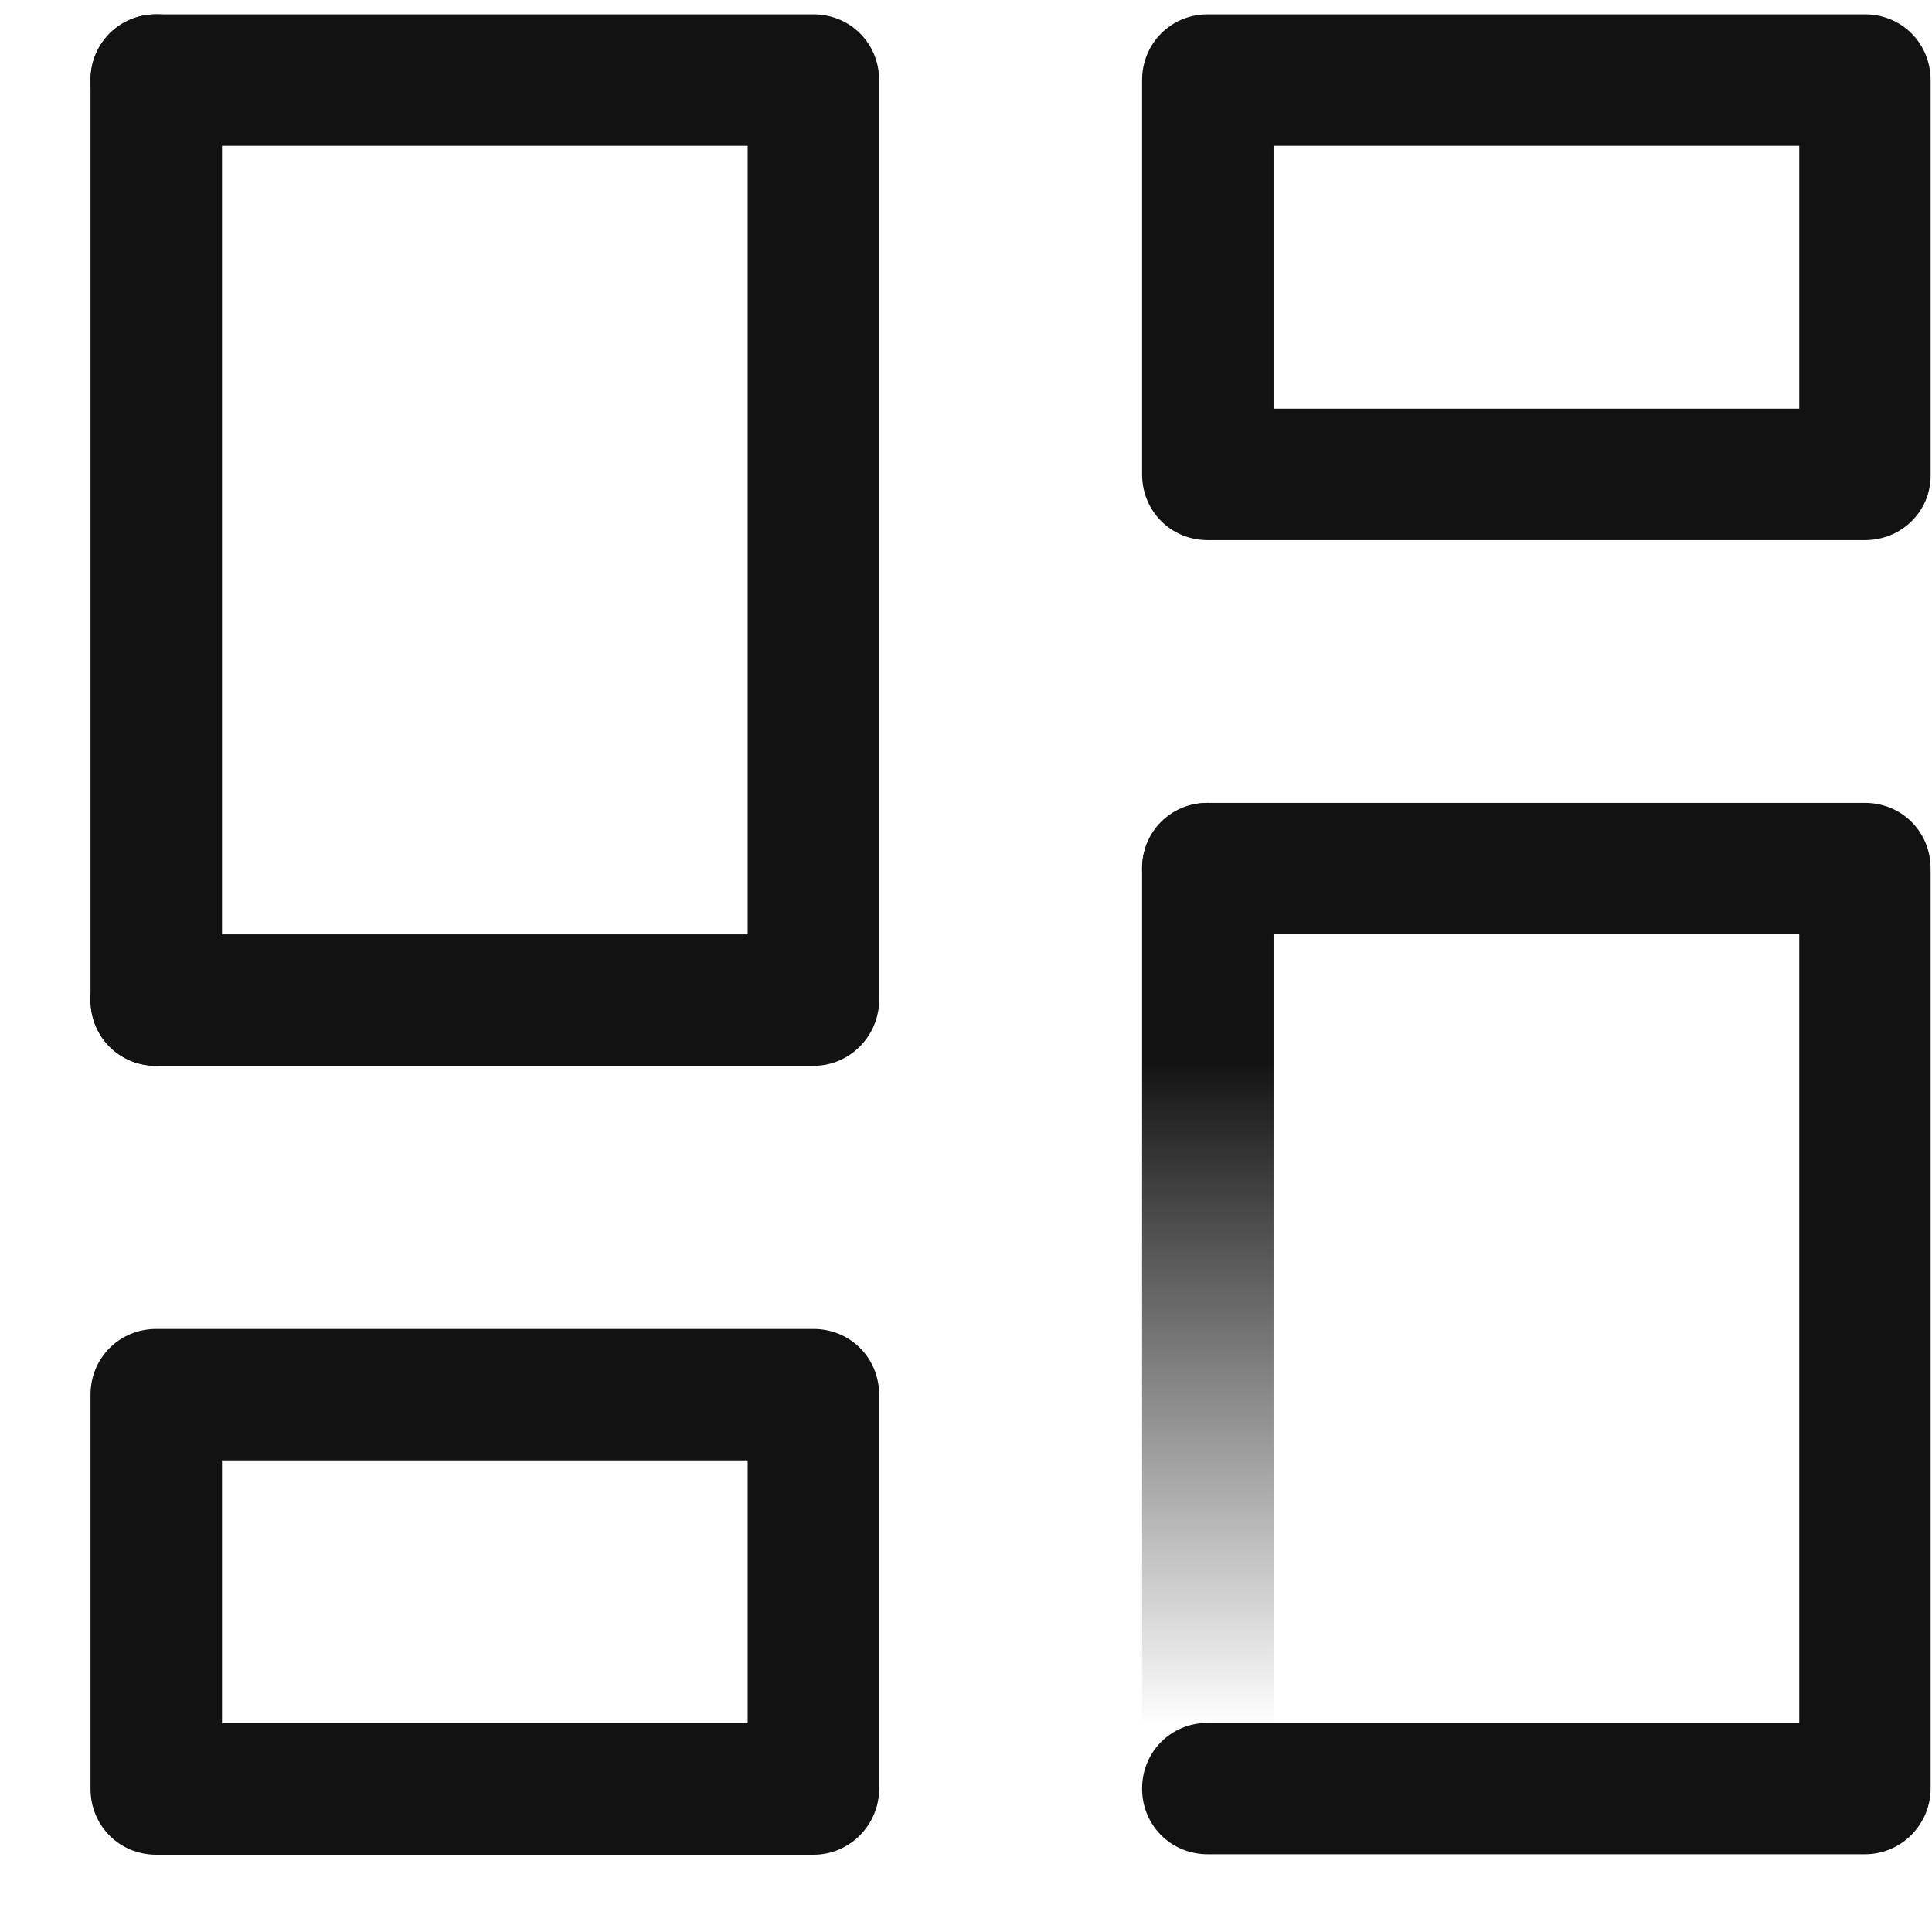
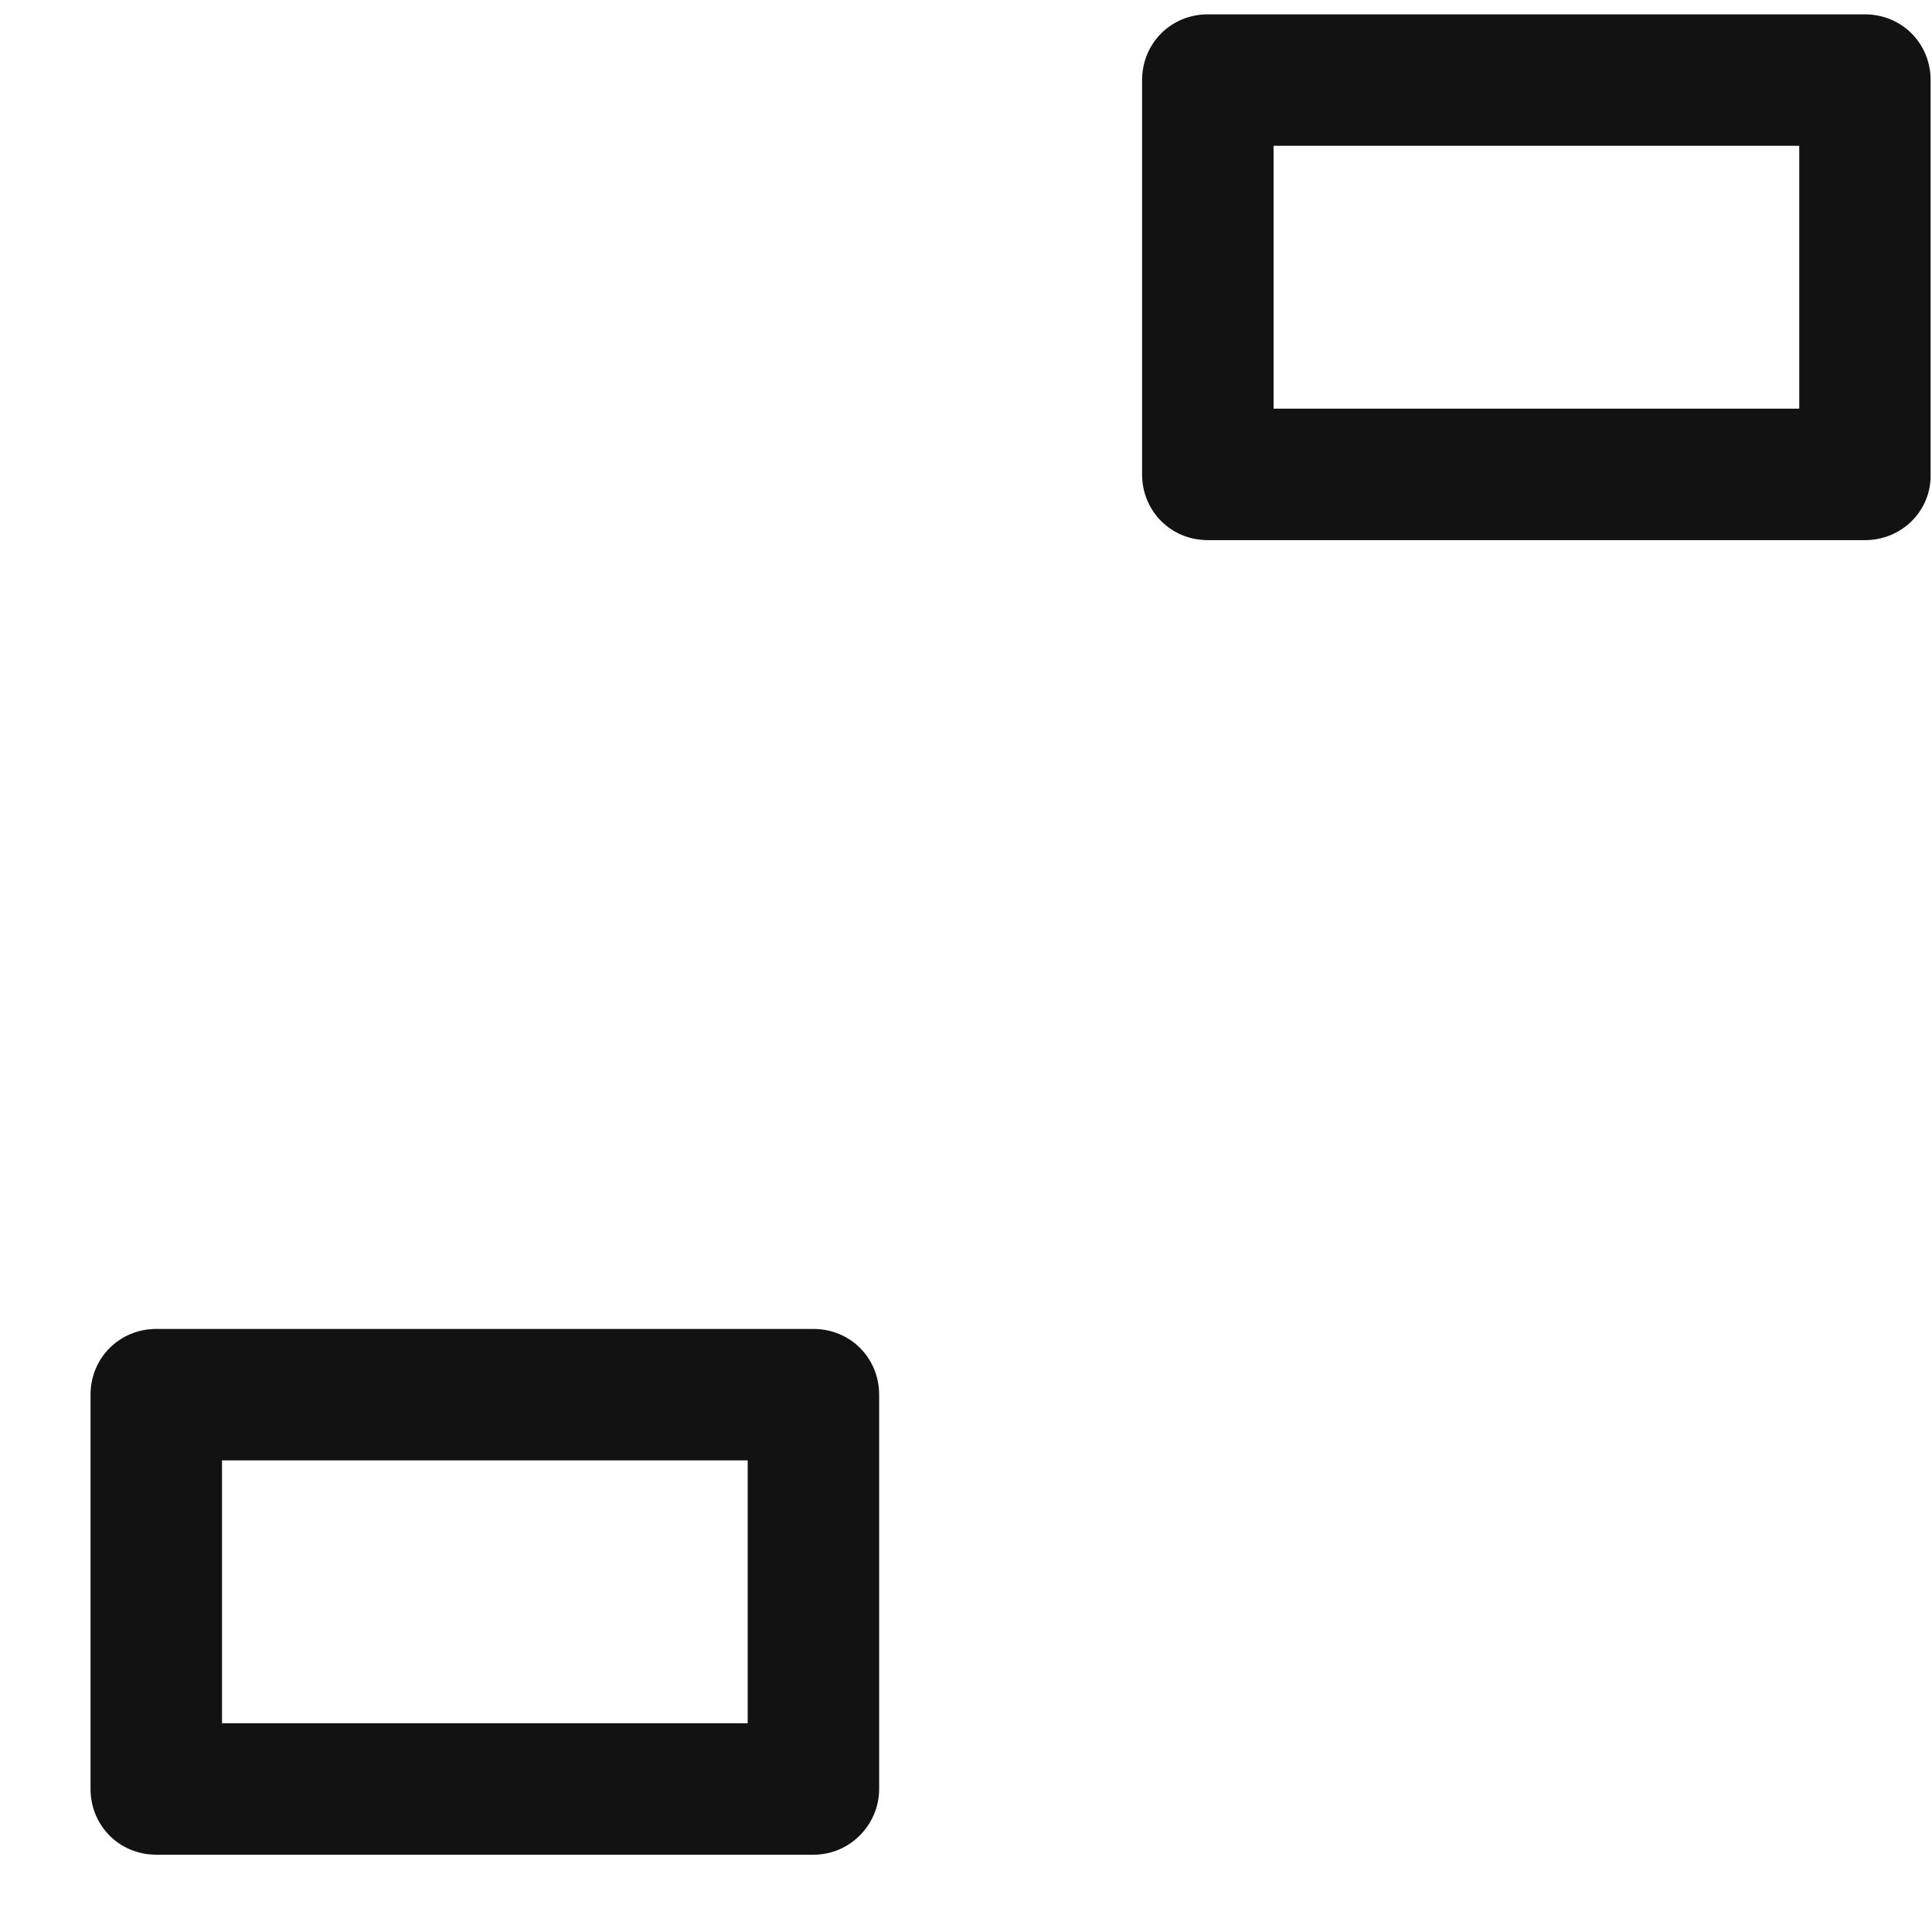
<svg xmlns="http://www.w3.org/2000/svg" width="21" height="21" viewBox="0 0 21 21" fill="none">
-   <path d="M1.699 11.585C1.299 11.585 0.984 11.271 0.984 10.87V0.871C0.984 0.471 1.299 0.156 1.699 0.156C2.099 0.156 2.413 0.471 2.413 0.871V10.87C2.413 11.256 2.099 11.585 1.699 11.585Z" fill="#121212" />
-   <path d="M13.128 20.155C12.728 20.155 12.414 19.841 12.414 19.441V9.441C12.414 9.041 12.728 8.727 13.128 8.727C13.528 8.727 13.843 9.041 13.843 9.441V19.441C13.843 19.827 13.528 20.155 13.128 20.155Z" fill="url(#paint0_linear_29878_15595)" />
-   <path d="M20.271 20.155H13.128C12.728 20.155 12.414 19.841 12.414 19.441C12.414 19.041 12.728 18.727 13.128 18.727H19.557V10.155H13.128C12.728 10.155 12.414 9.841 12.414 9.441C12.414 9.041 12.728 8.727 13.128 8.727H20.271C20.671 8.727 20.985 9.041 20.985 9.441V19.441C20.985 19.827 20.671 20.155 20.271 20.155Z" fill="#121212" />
  <path d="M20.271 5.871H13.128C12.728 5.871 12.414 5.556 12.414 5.156V0.871C12.414 0.471 12.728 0.156 13.128 0.156H20.271C20.671 0.156 20.985 0.471 20.985 0.871V5.171C20.985 5.556 20.671 5.871 20.271 5.871ZM13.843 4.442H19.557V1.585H13.843V4.442Z" fill="#121212" />
-   <path d="M8.842 11.585H1.699C1.299 11.585 0.984 11.271 0.984 10.87C0.984 10.47 1.299 10.156 1.699 10.156H8.127V1.585H1.699C1.299 1.585 0.984 1.271 0.984 0.871C0.984 0.471 1.299 0.156 1.699 0.156H8.842C9.242 0.156 9.556 0.471 9.556 0.871V10.87C9.556 11.256 9.242 11.585 8.842 11.585Z" fill="#121212" />
  <path d="M8.842 20.16H1.699C1.299 20.16 0.984 19.845 0.984 19.445V15.16C0.984 14.76 1.299 14.445 1.699 14.445H8.842C9.242 14.445 9.556 14.76 9.556 15.16V19.445C9.556 19.831 9.242 20.16 8.842 20.16ZM2.413 18.731H8.127V15.874H2.413V18.731Z" fill="#121212" />
  <defs>
    <linearGradient id="paint0_linear_29878_15595" x1="13.128" y1="20.149" x2="13.128" y2="8.721" gradientUnits="userSpaceOnUse">
      <stop offset="0.122" stop-color="#121212" stop-opacity="0" />
      <stop offset="0.756" stop-color="#121212" />
    </linearGradient>
  </defs>
</svg>